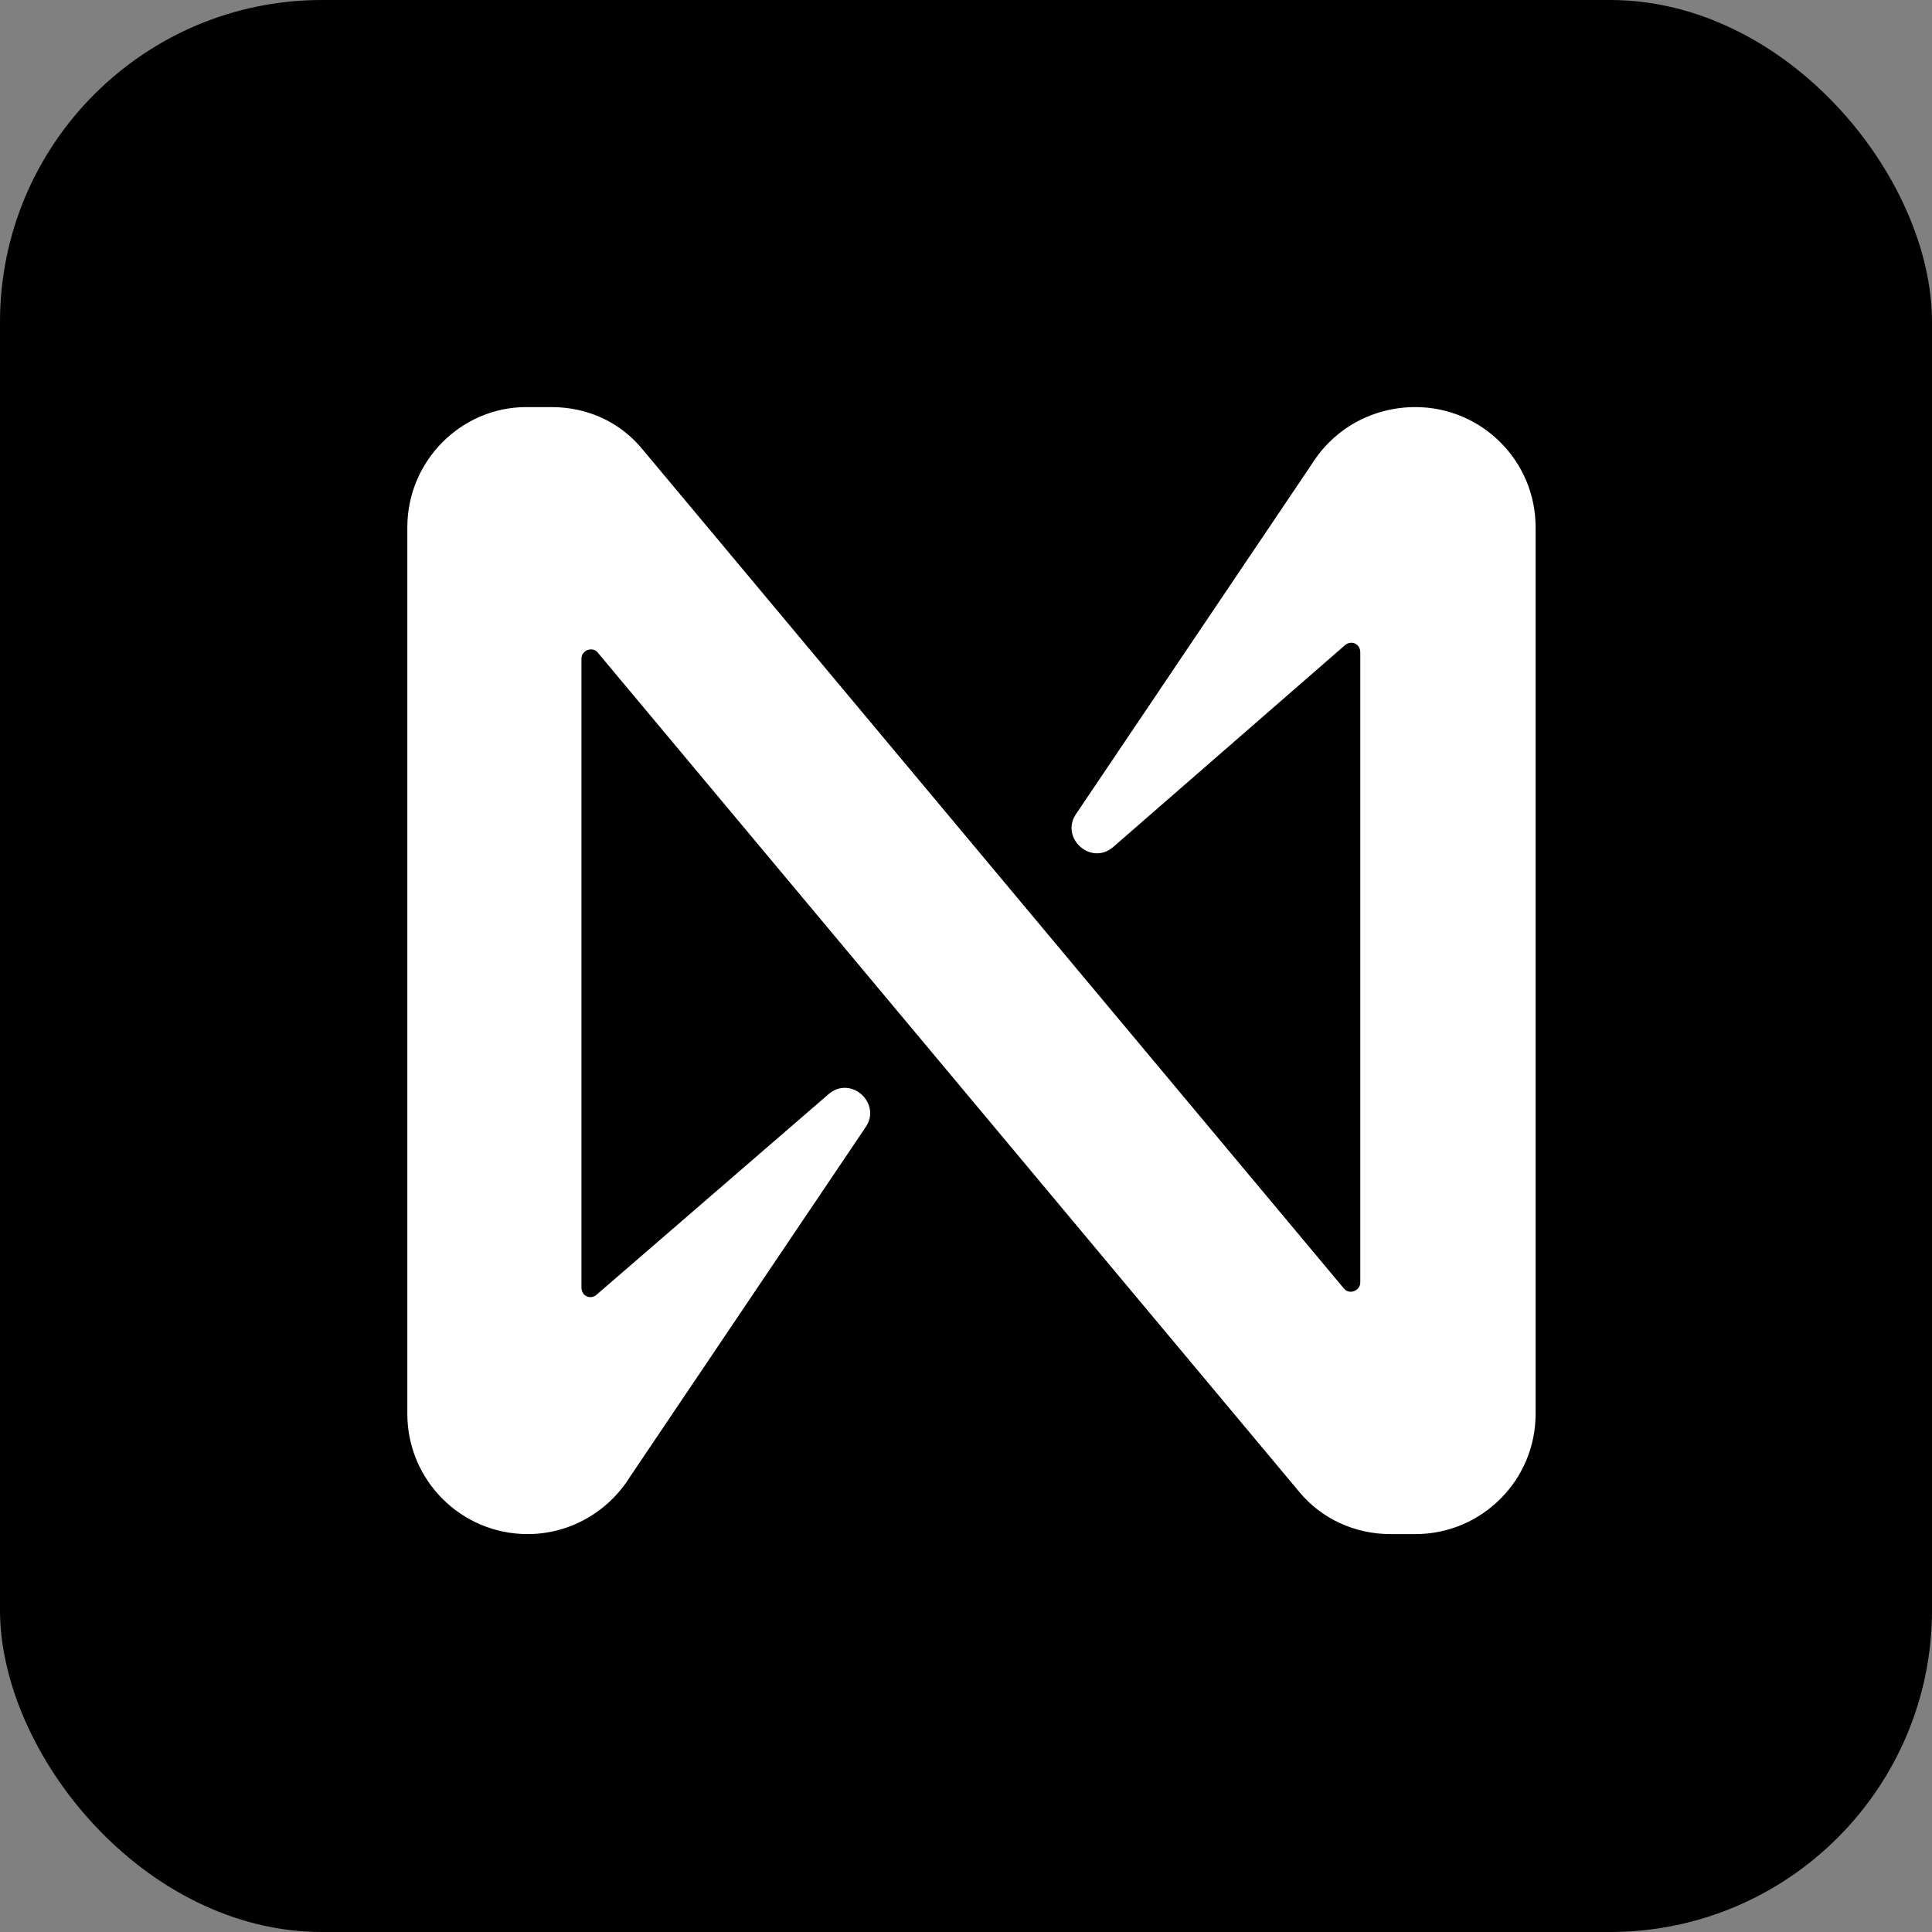
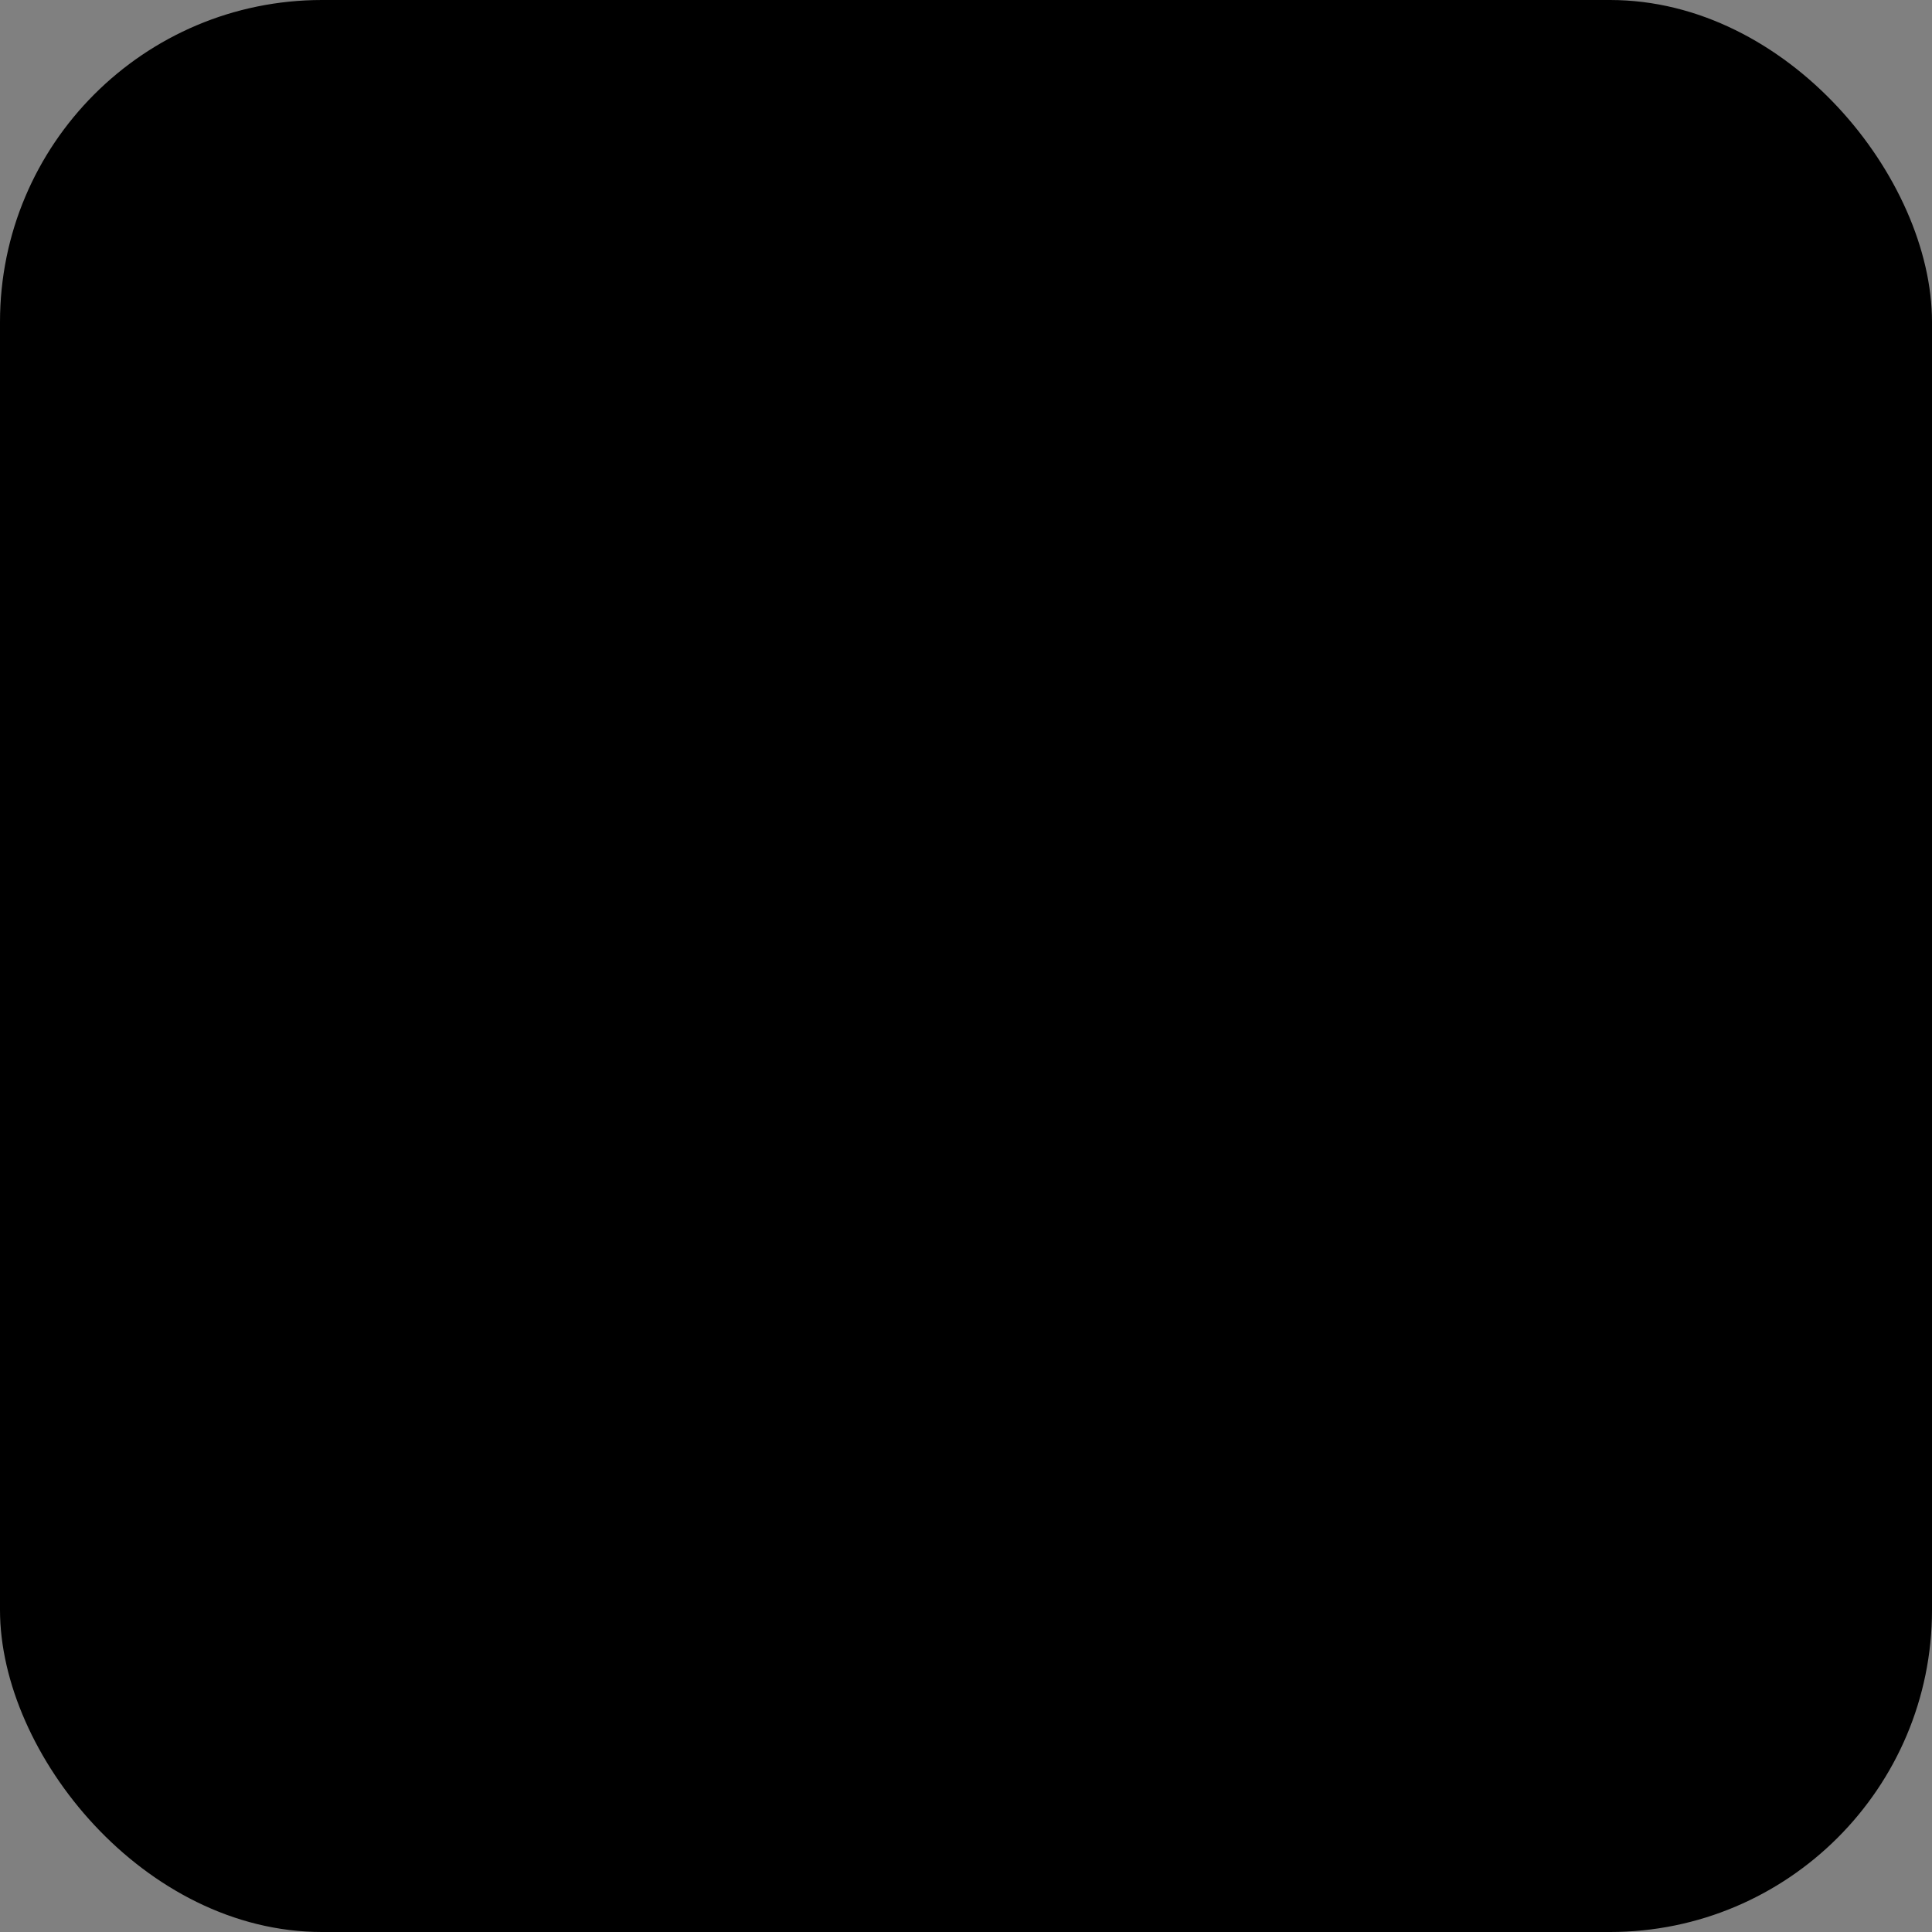
<svg xmlns="http://www.w3.org/2000/svg" width="24" height="24" viewBox="0 0 24 24" fill="none">
  <rect x="0" y="0" width="24" height="24" fill="#808080" stroke="none" />
  <rect width="24" height="24" rx="4" fill="black" />
-   <path d="M16.291 5.772L13.367 10.112C13.165 10.408 13.554 10.765 13.834 10.517L16.711 8.012C16.789 7.95 16.898 7.997 16.898 8.106V15.93C16.898 16.039 16.758 16.085 16.696 16.008L7.985 5.586C7.705 5.243 7.3 5.057 6.849 5.057H6.538C5.729 5.057 5.06 5.726 5.06 6.55V17.563C5.06 18.388 5.729 19.057 6.554 19.057C7.067 19.057 7.549 18.792 7.829 18.341L10.754 14.001C10.956 13.706 10.567 13.348 10.287 13.597L7.409 16.085C7.331 16.148 7.223 16.101 7.223 15.992V8.183C7.223 8.074 7.363 8.028 7.425 8.106L16.136 18.528C16.416 18.87 16.836 19.057 17.271 19.057H17.582C18.407 19.057 19.076 18.388 19.076 17.563V6.55C19.076 5.726 18.407 5.057 17.582 5.057C17.054 5.057 16.571 5.321 16.291 5.772Z" fill="white" />
</svg>